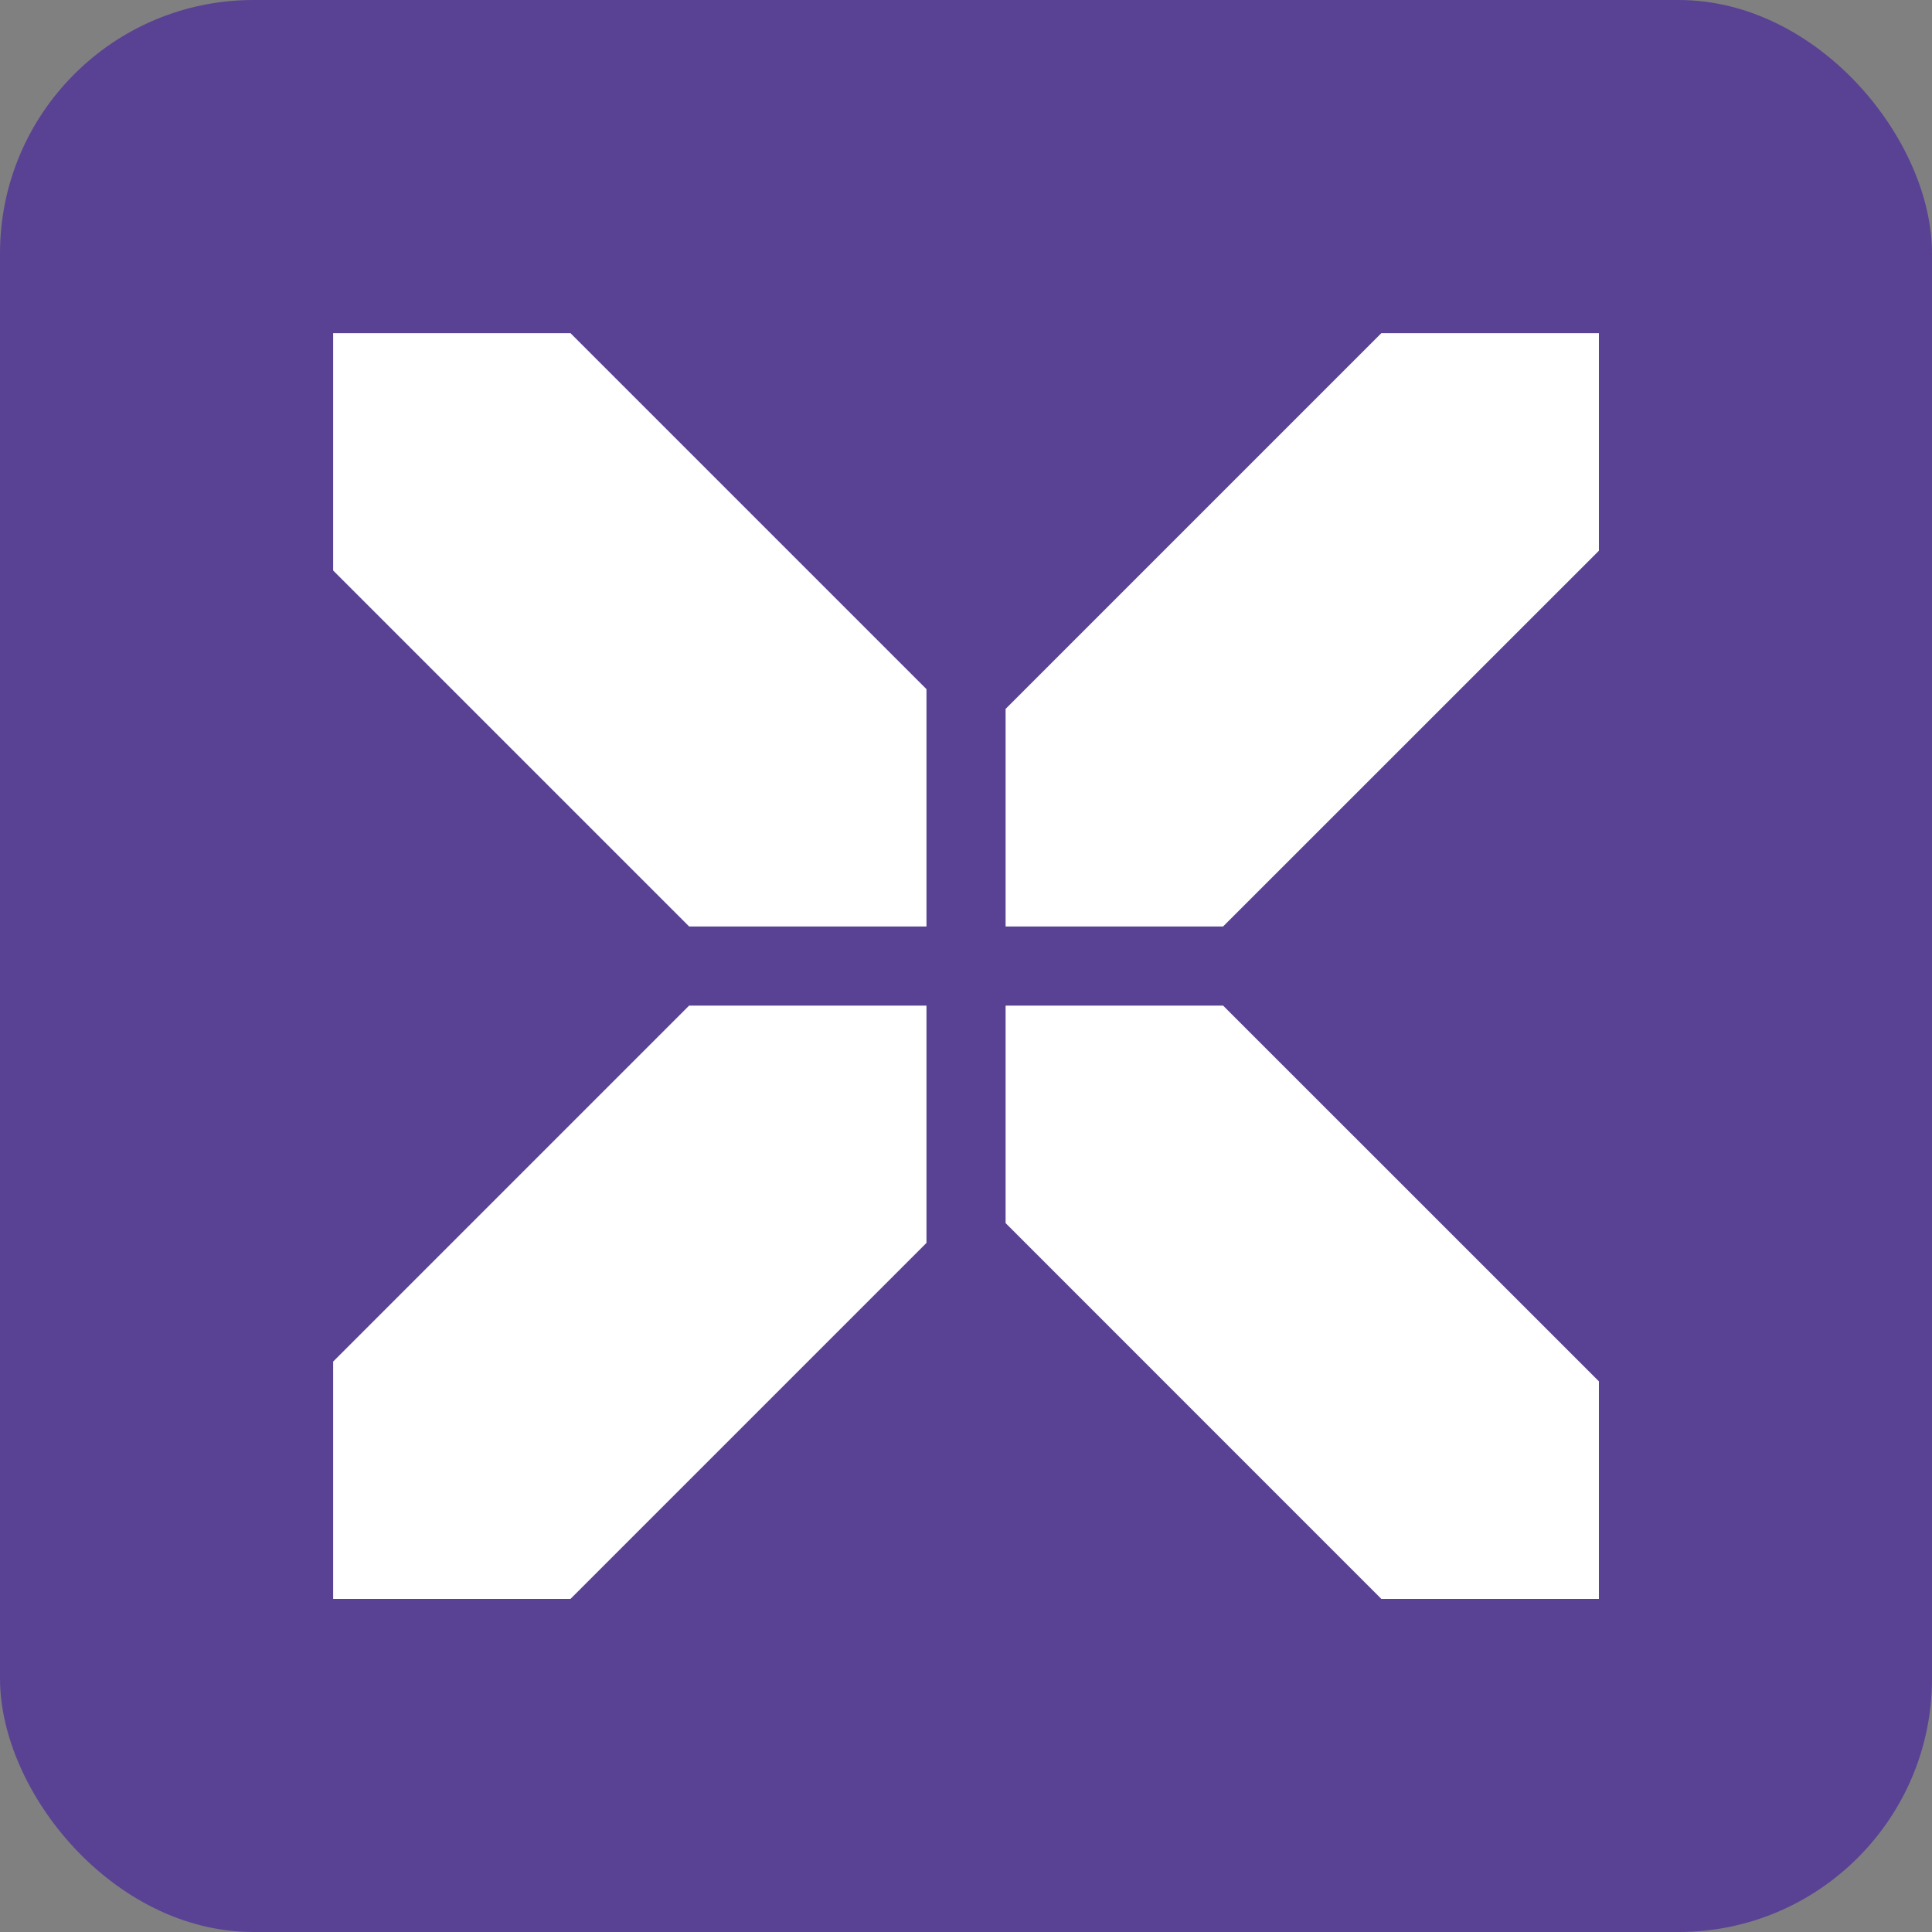
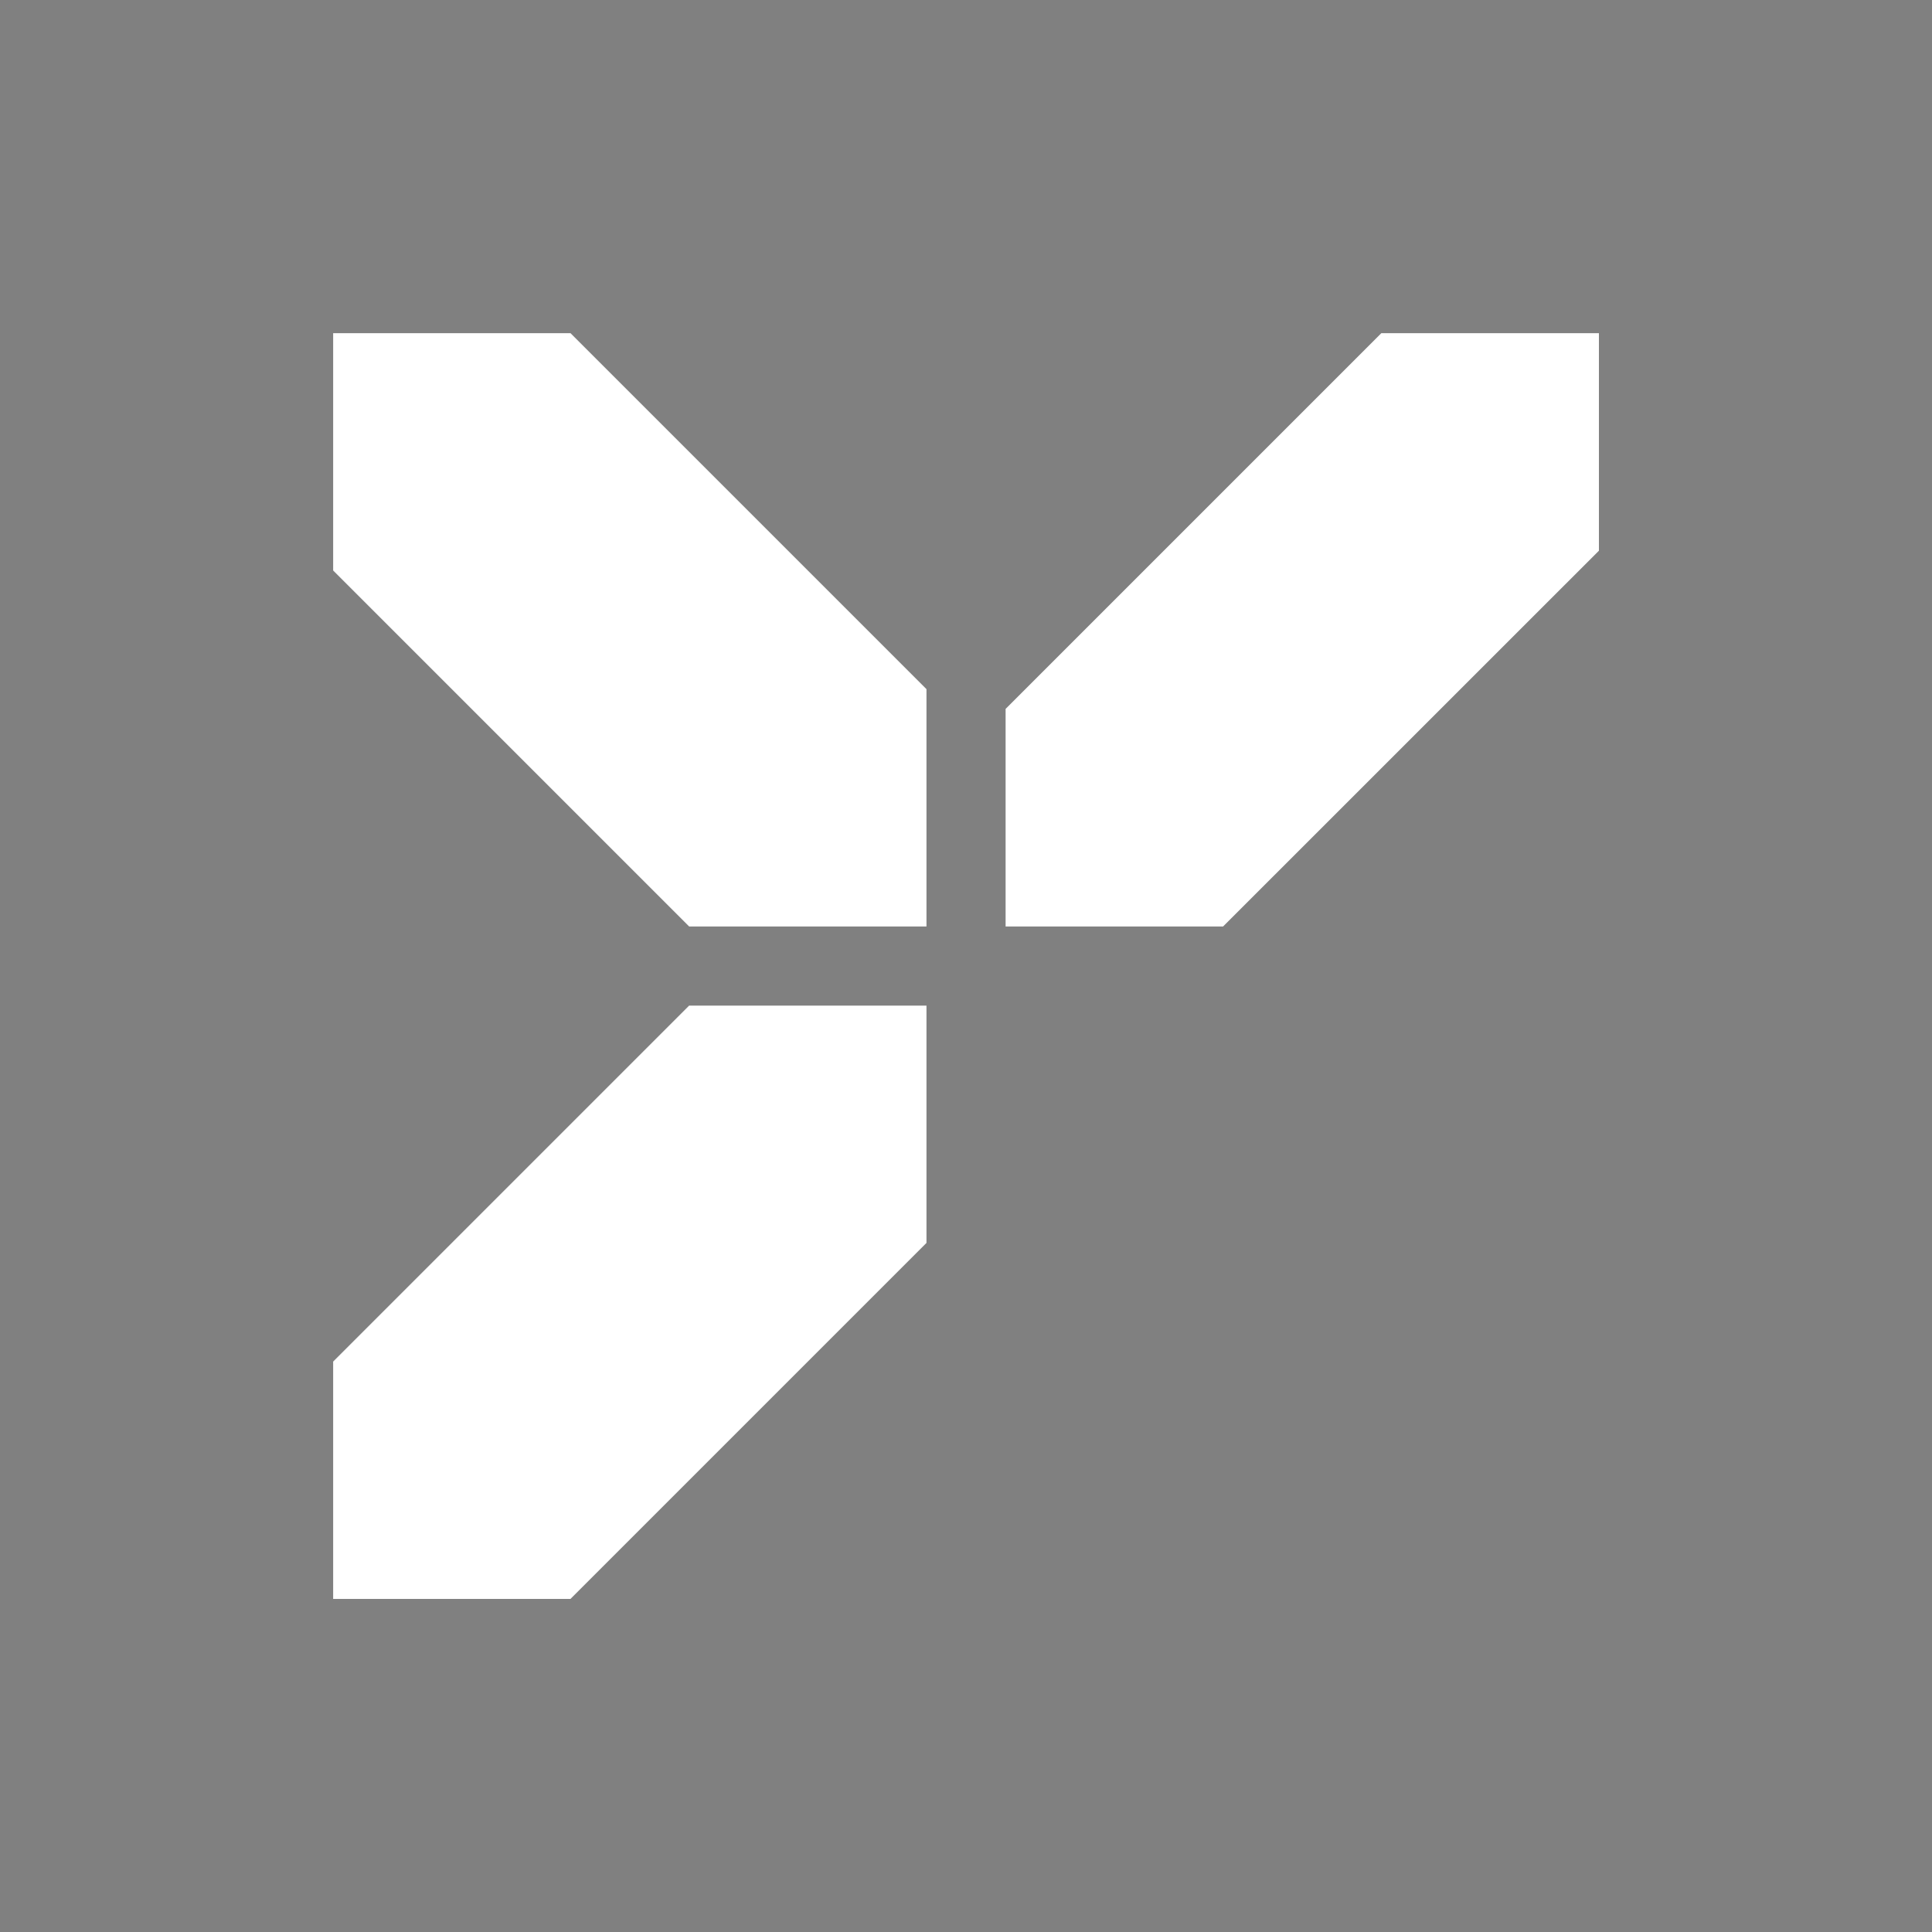
<svg xmlns="http://www.w3.org/2000/svg" viewBox="0 0 283.46 283.46">
  <rect x="0" y="0" width="283.46" height="283.46" fill="#808080" stroke="none" />
  <defs>
    <style>.cls-1{fill:#594294;}.cls-2{fill:#fff;}</style>
  </defs>
  <g id="Layer_2" data-name="Layer 2">
    <g id="Layer_1-2" data-name="Layer 1">
-       <rect class="cls-1" width="283.46" height="283.46" rx="37.18" />
      <polygon class="cls-2" points="48.88 199.77 101.11 147.54 135.93 147.54 135.93 182.36 83.7 234.59 48.88 234.59 48.88 199.77" />
      <polygon class="cls-2" points="83.7 48.88 135.93 101.11 135.93 135.93 101.11 135.93 48.88 83.7 48.88 48.88 83.7 48.88" />
-       <polygon class="cls-2" points="202.67 234.59 147.54 179.45 147.54 147.54 179.45 147.54 234.59 202.67 234.59 234.59 202.67 234.59" />
      <polygon class="cls-2" points="234.59 80.8 179.45 135.93 147.54 135.93 147.54 104.01 202.67 48.88 234.59 48.88 234.59 80.8" />
    </g>
  </g>
</svg>